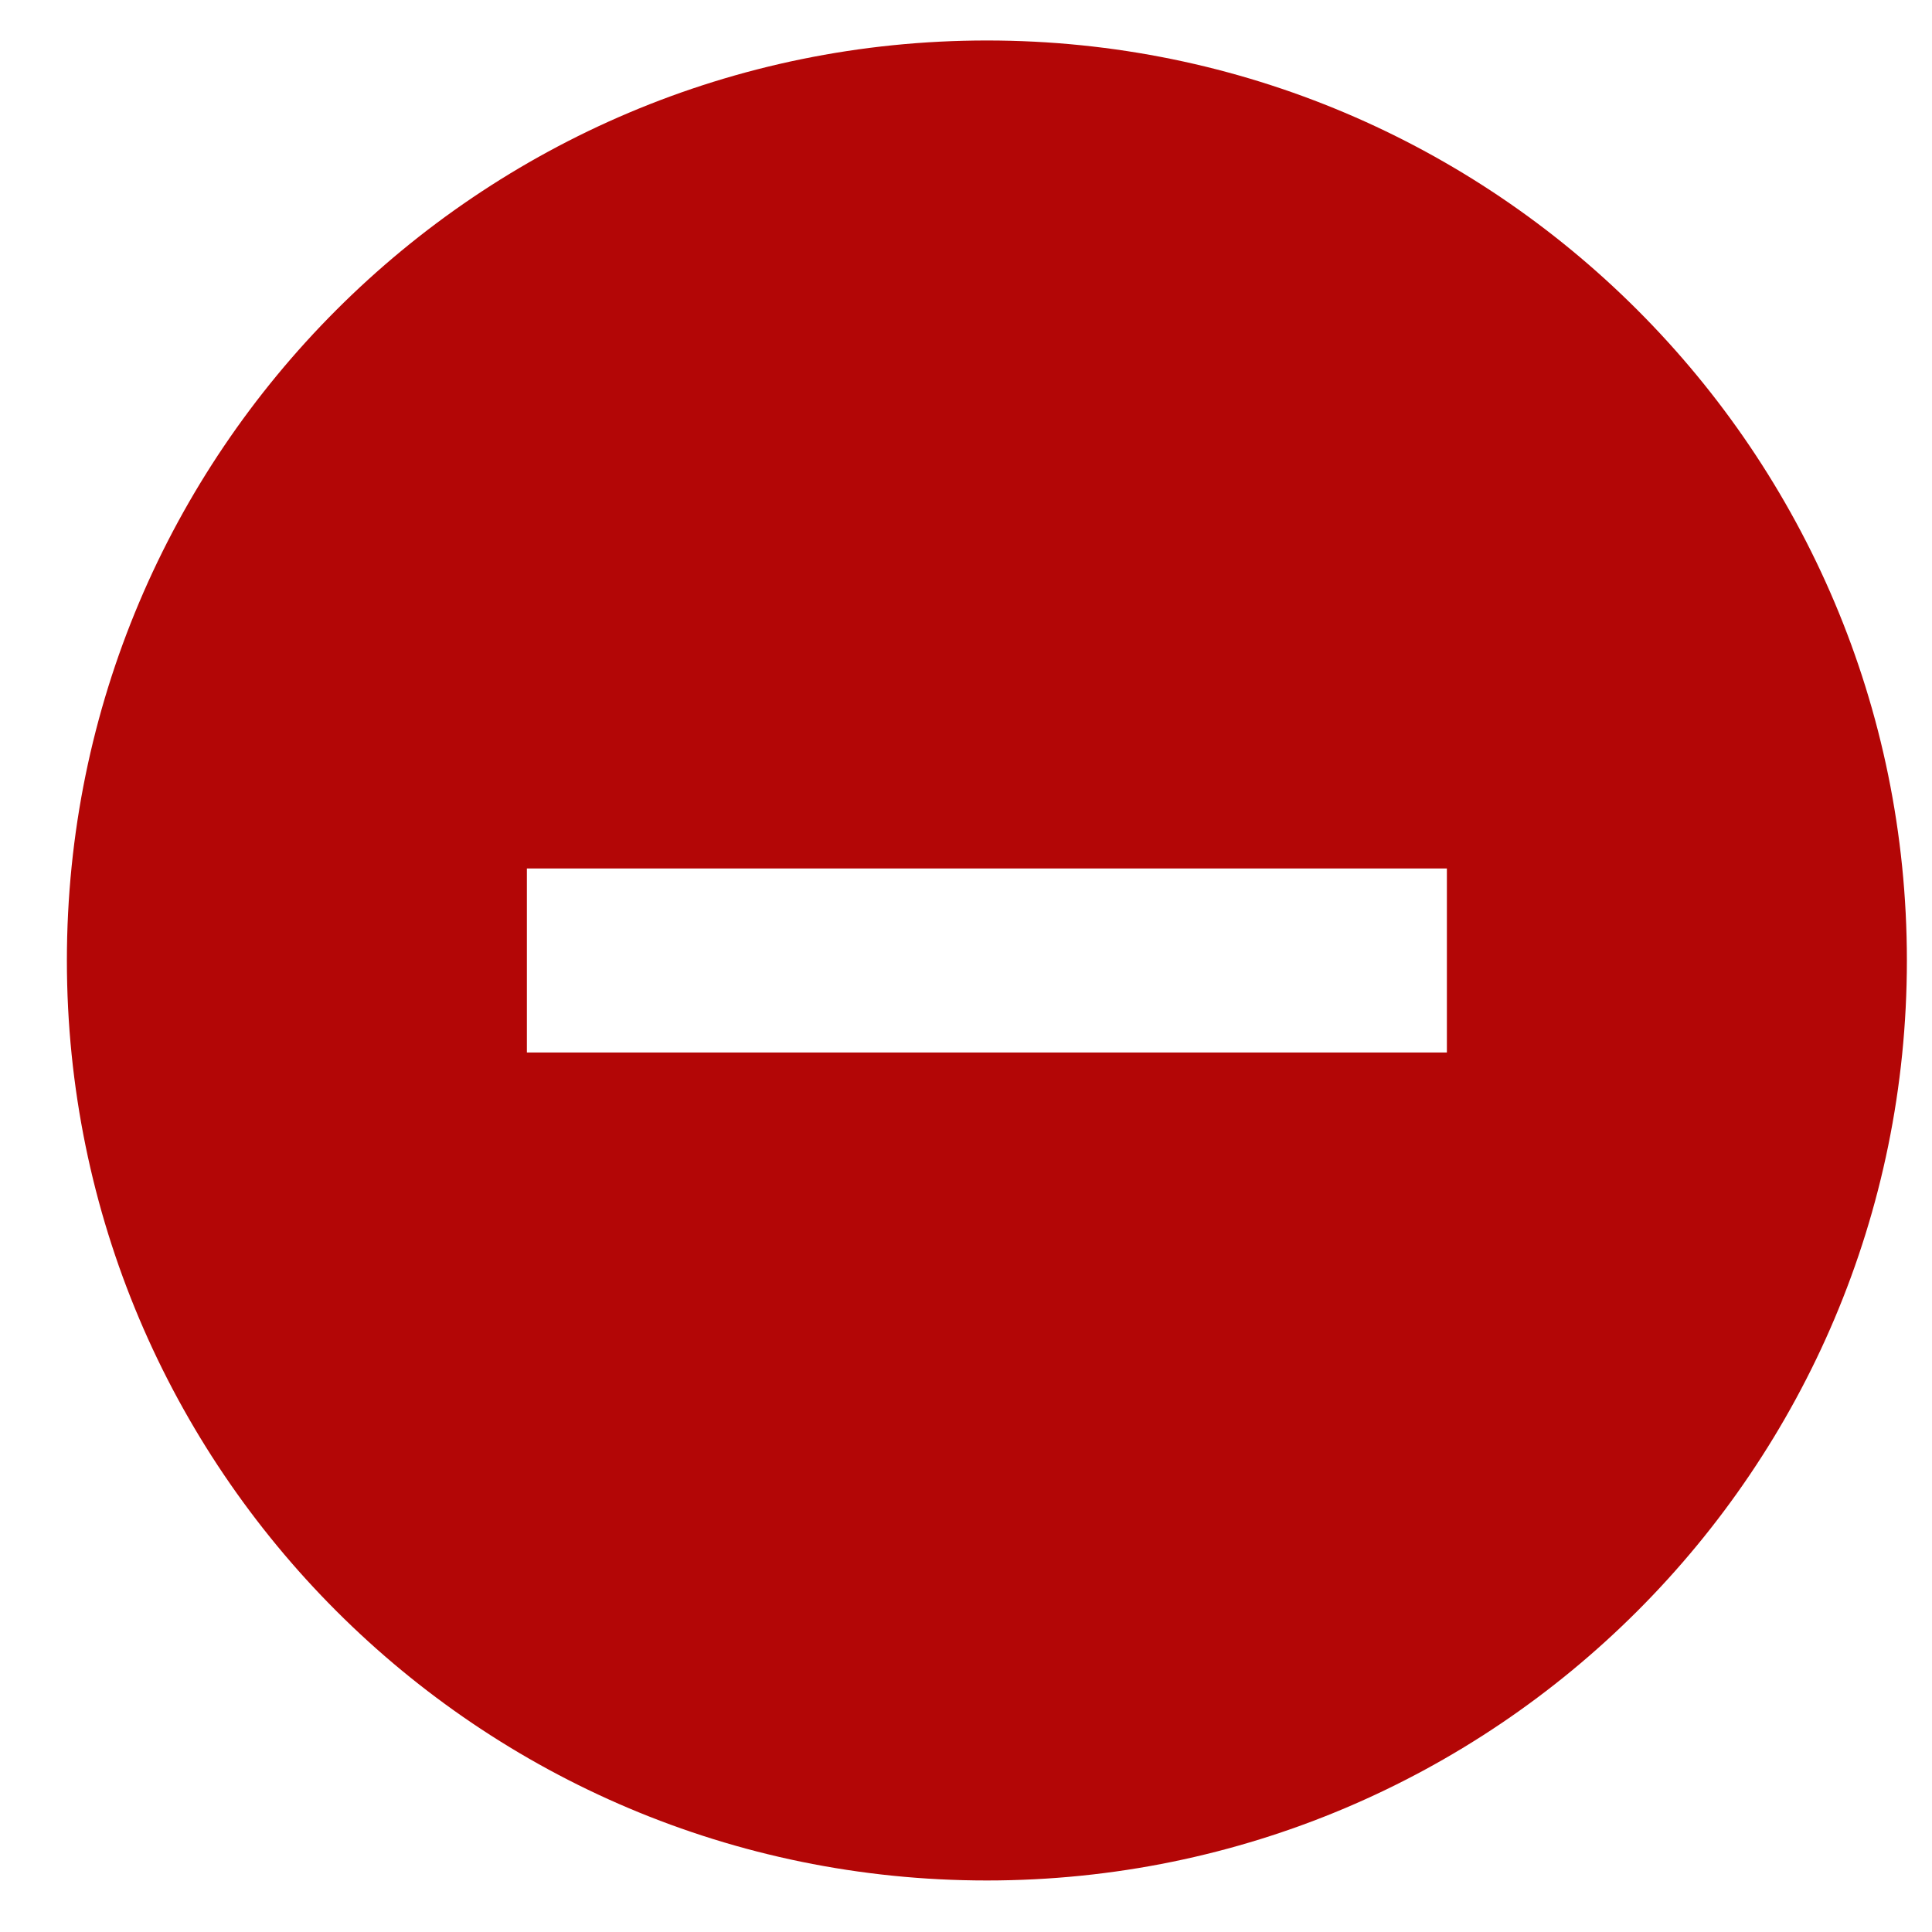
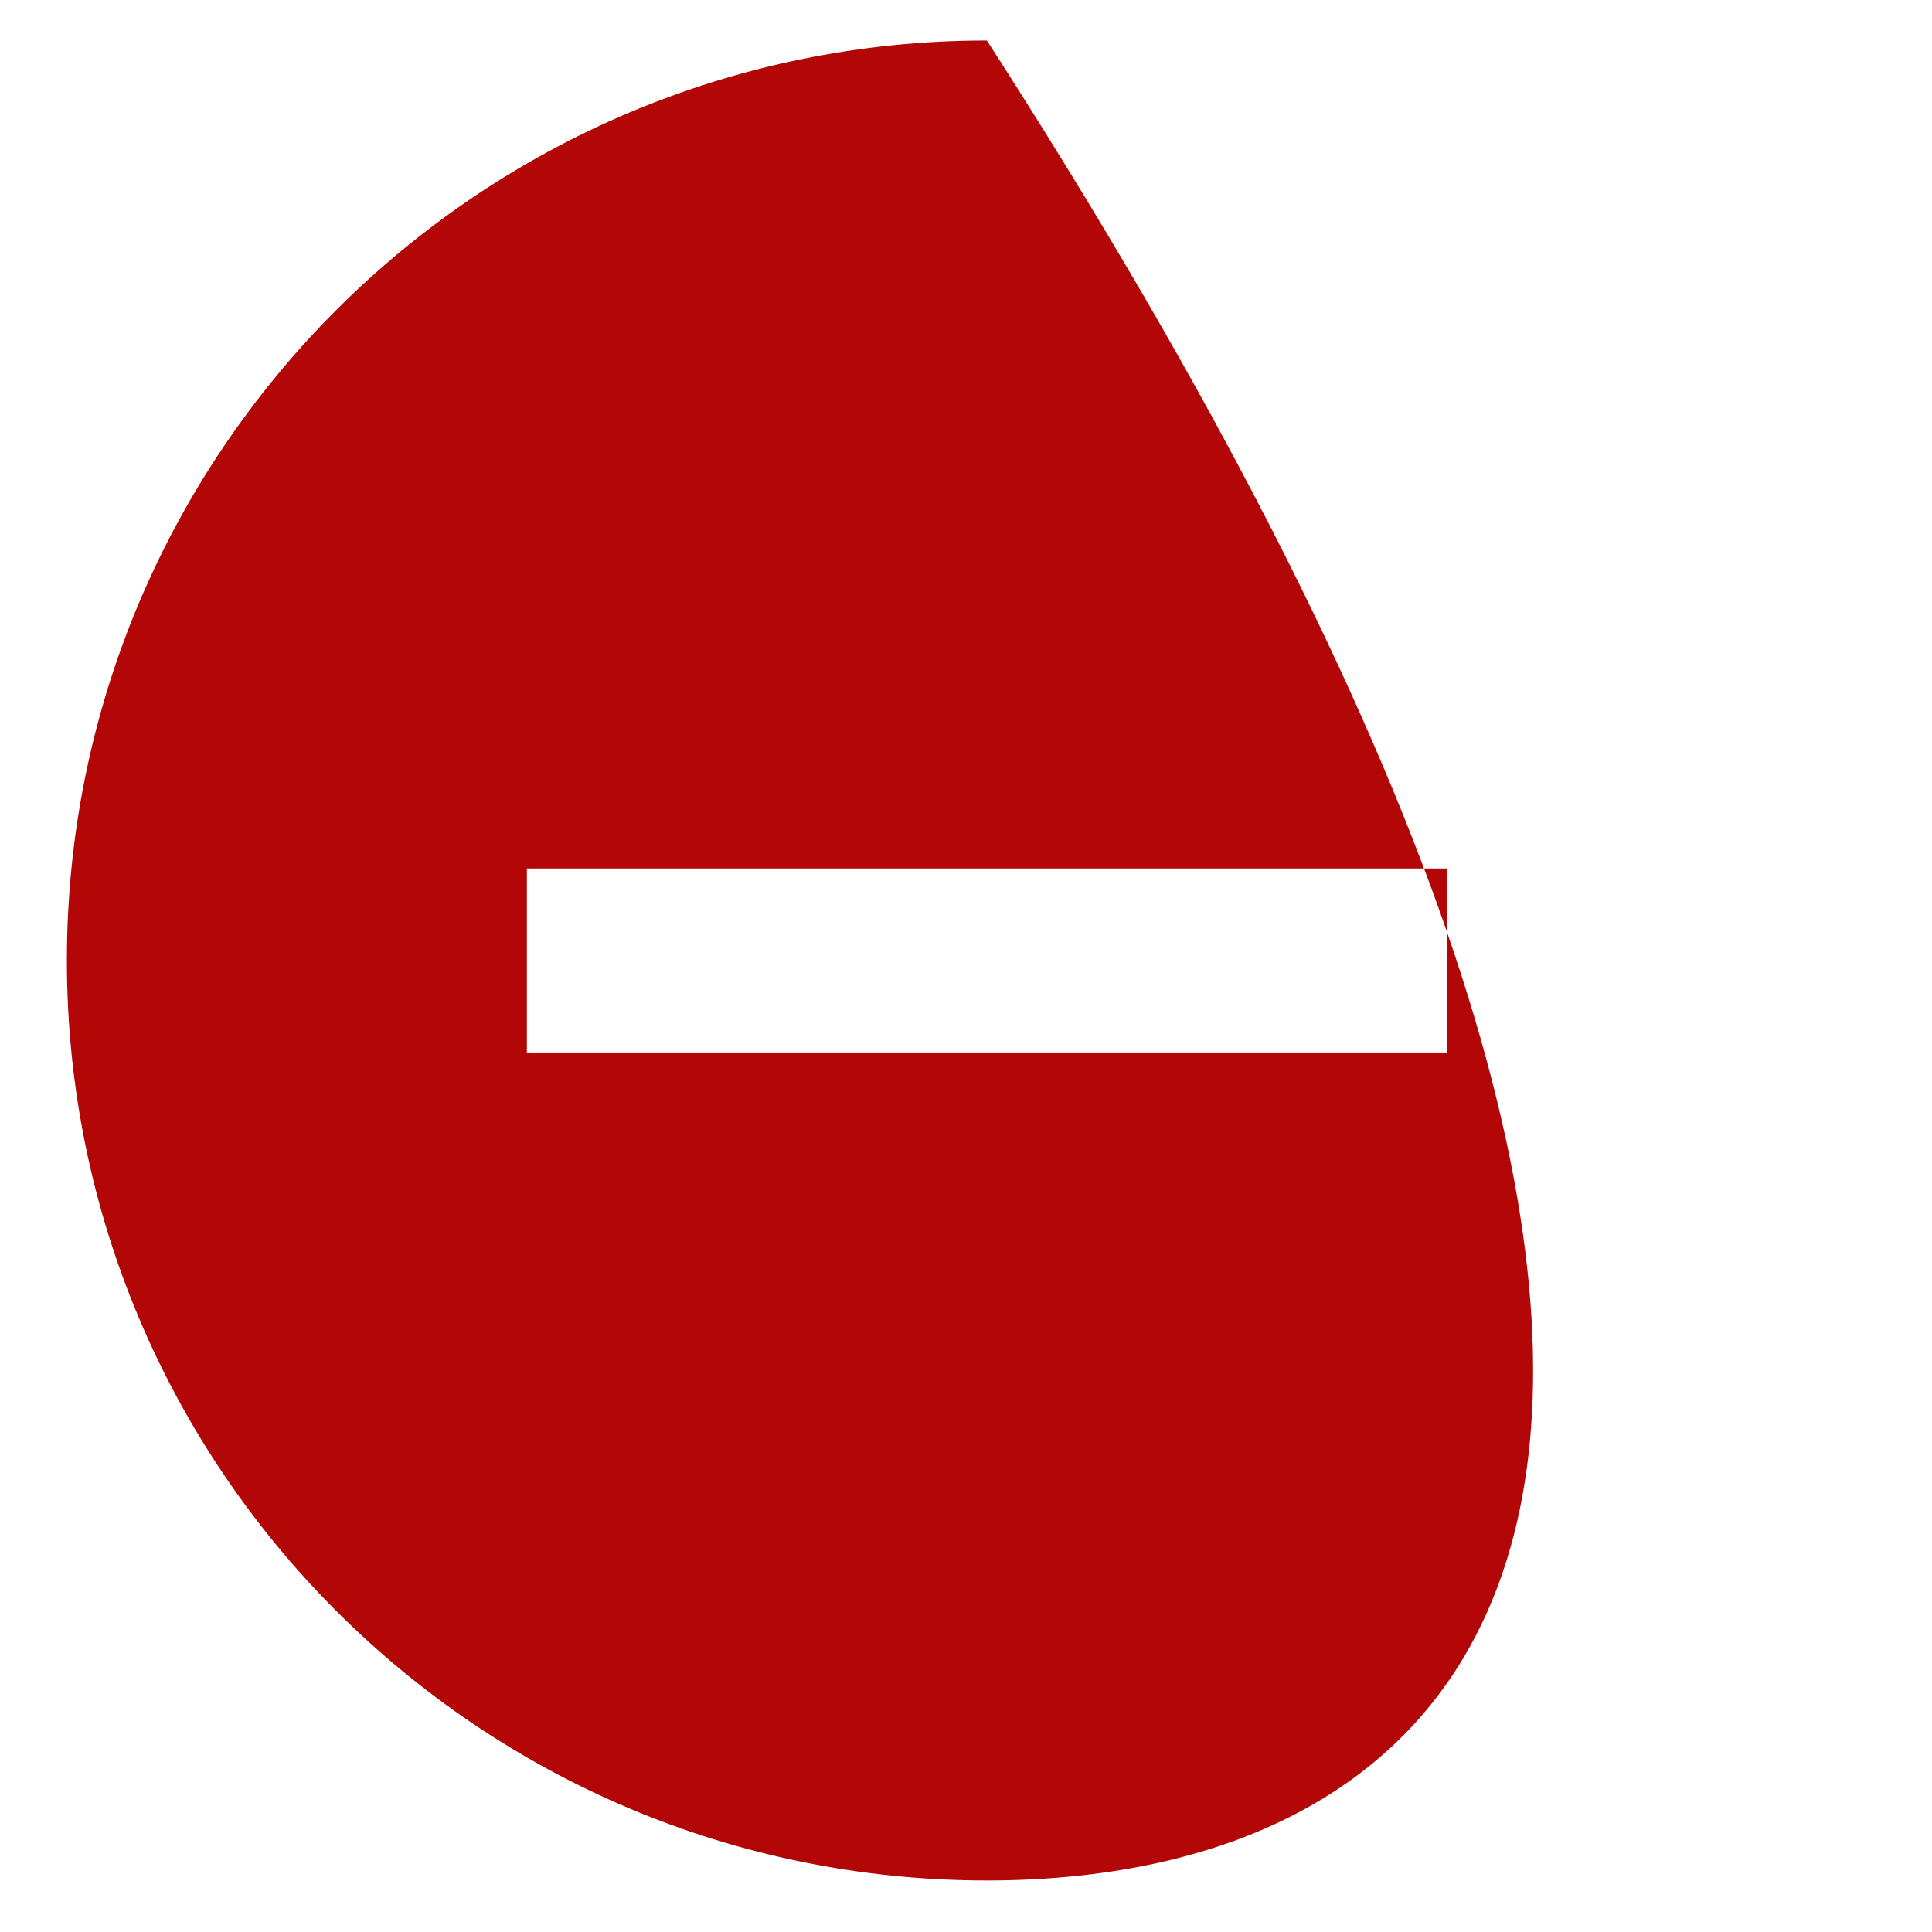
<svg xmlns="http://www.w3.org/2000/svg" width="21" height="21" viewBox="0 0 21 21" fill="none">
-   <path d="M10.727 20.44C5.204 20.44 0.727 15.963 0.727 10.44C0.727 4.918 5.204 0.44 10.727 0.44C16.249 0.44 20.727 4.918 20.727 10.44C20.727 15.963 16.249 20.44 10.727 20.44ZM5.727 9.44V11.44H15.727V9.44H5.727Z" fill="#B30606" />
+   <path d="M10.727 20.44C5.204 20.44 0.727 15.963 0.727 10.44C0.727 4.918 5.204 0.44 10.727 0.44C20.727 15.963 16.249 20.44 10.727 20.44ZM5.727 9.44V11.44H15.727V9.44H5.727Z" fill="#B30606" />
</svg>